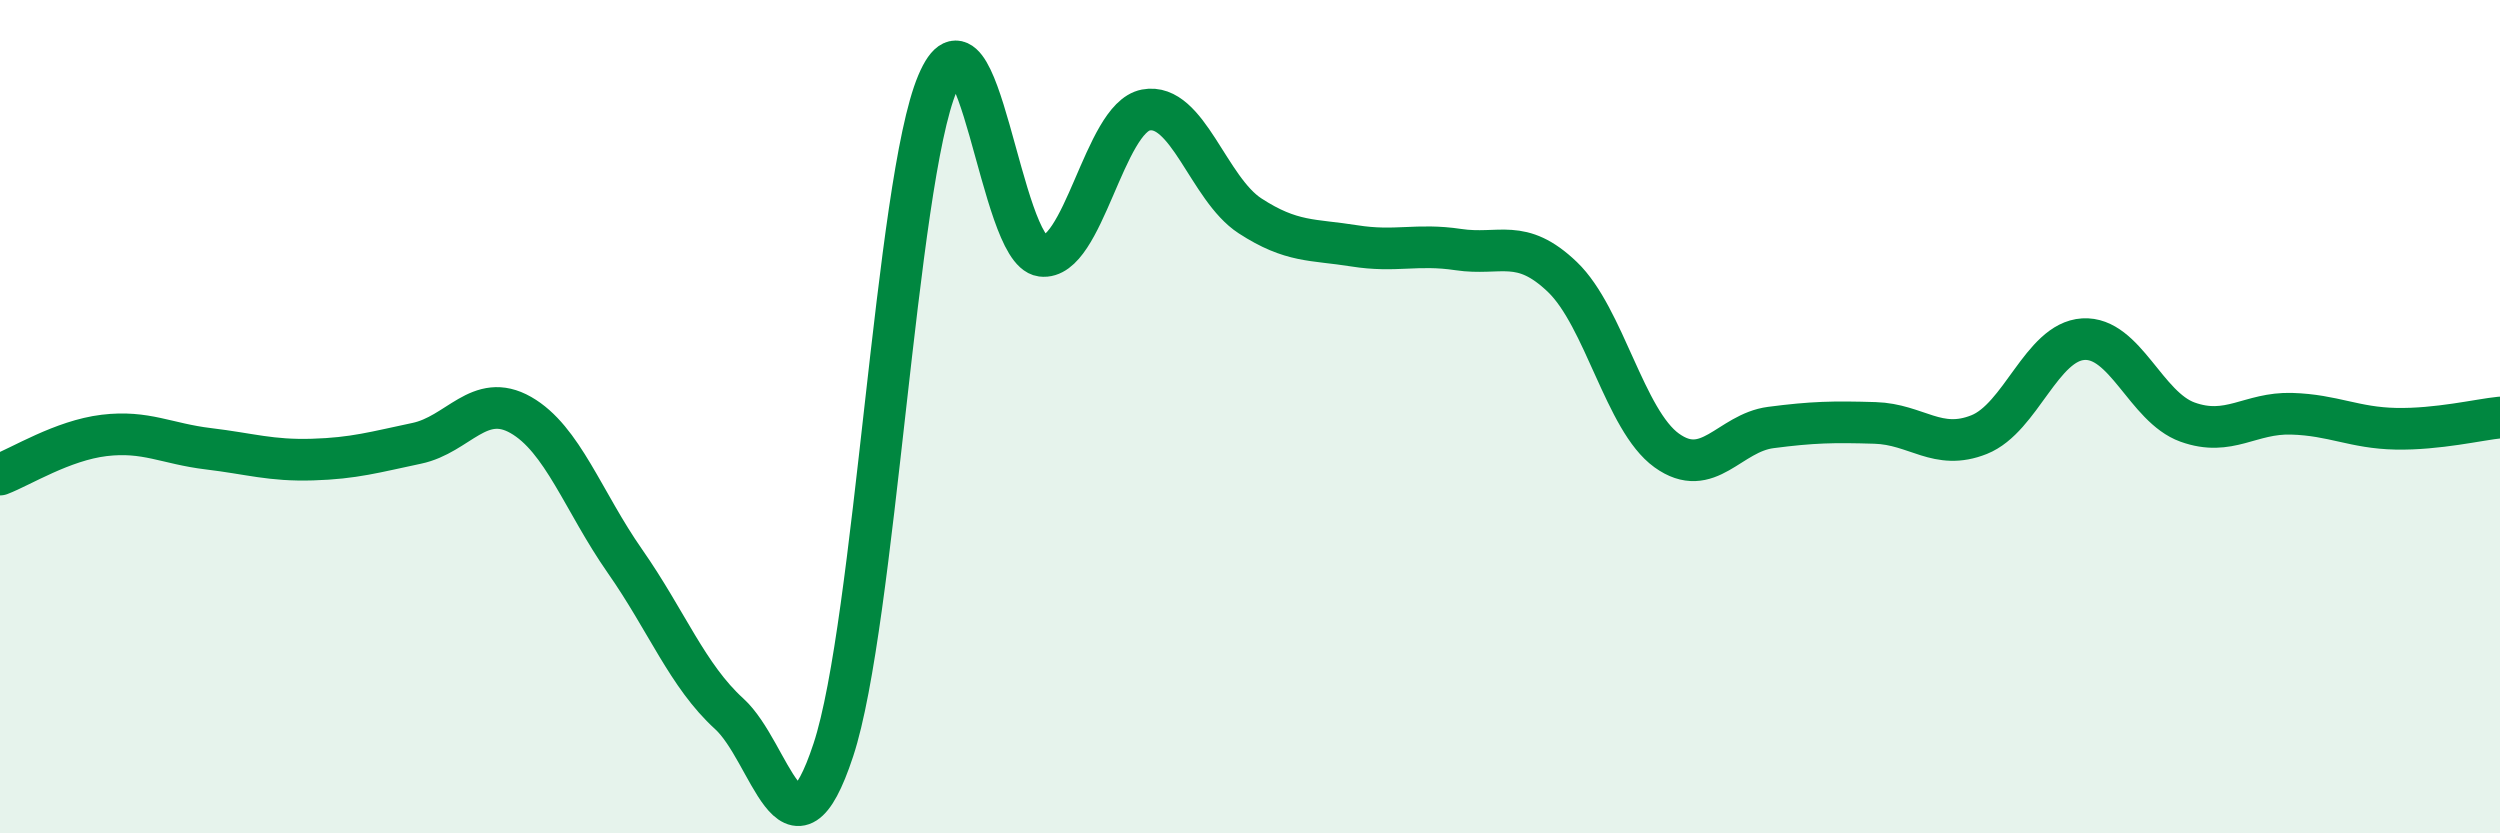
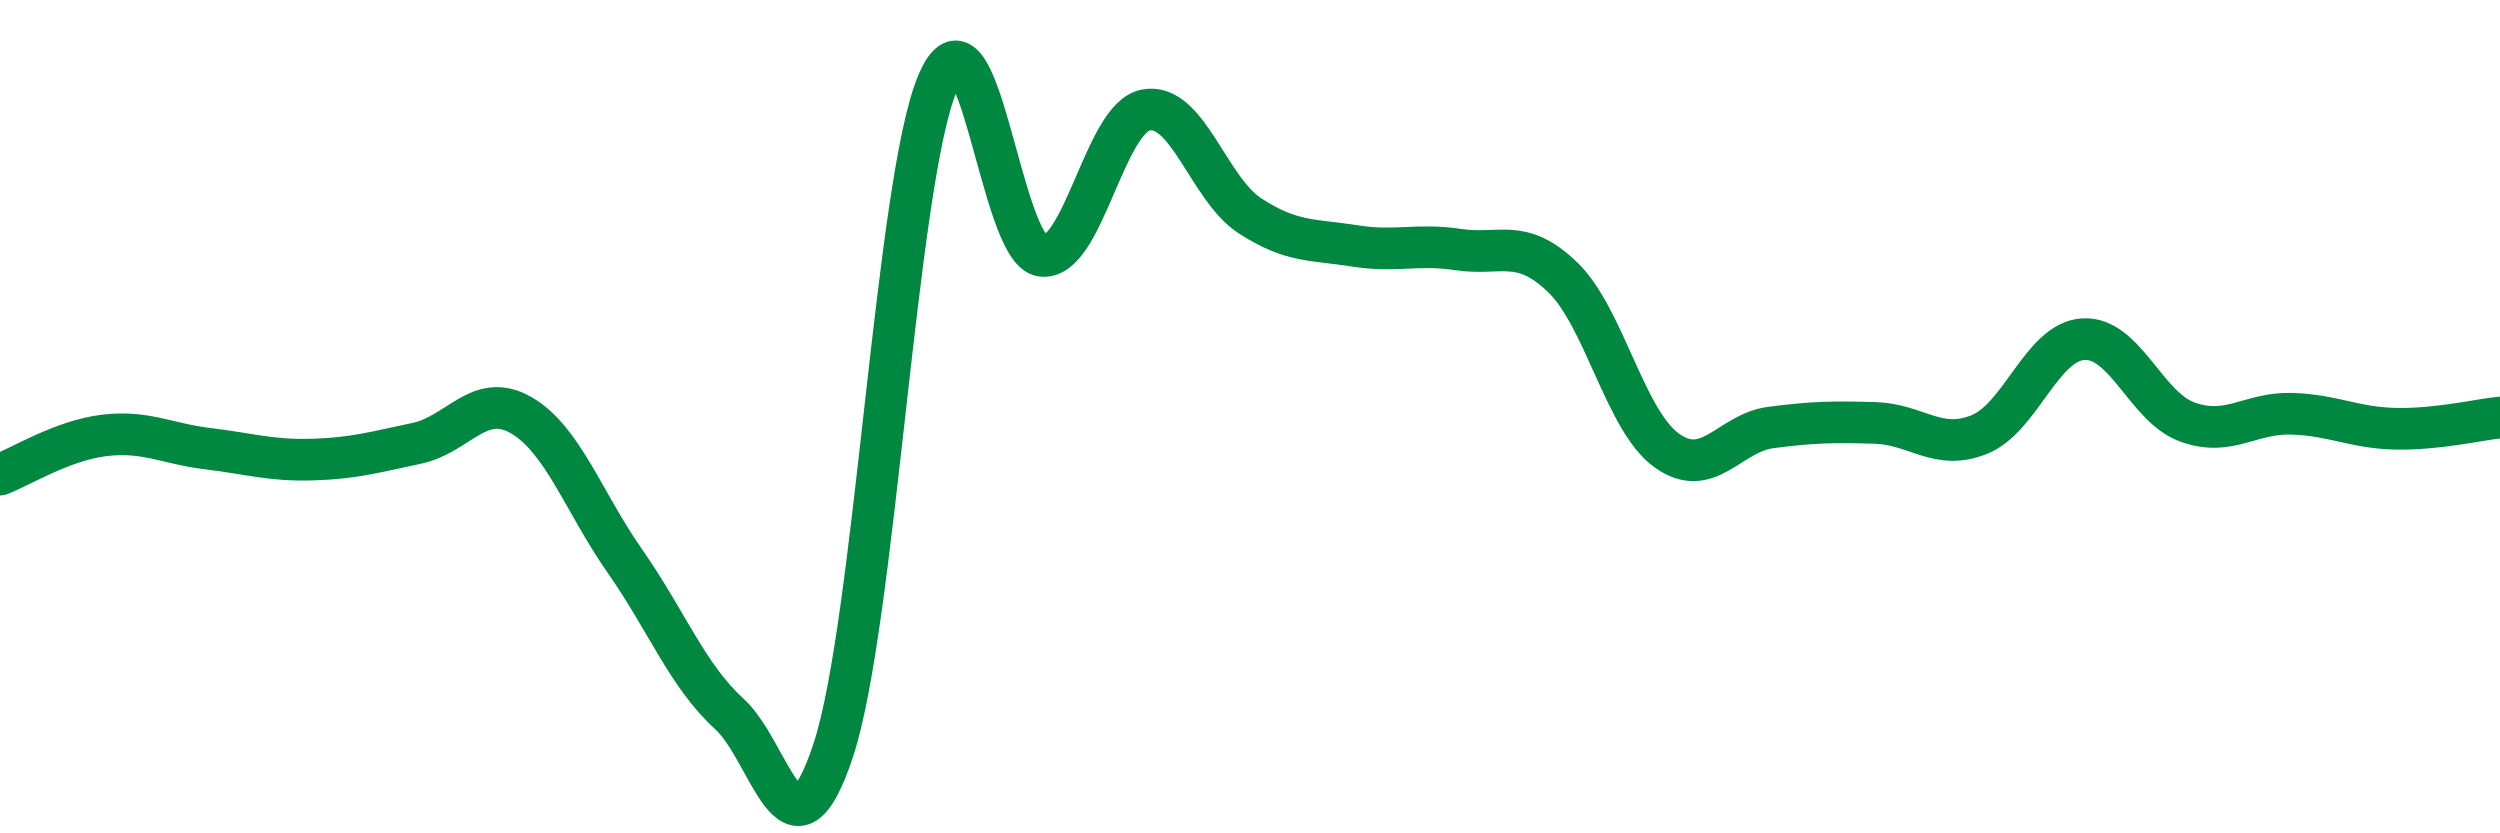
<svg xmlns="http://www.w3.org/2000/svg" width="60" height="20" viewBox="0 0 60 20">
-   <path d="M 0,11.39 C 0.5,11.2 1.5,10.57 2.5,10.45 C 3.5,10.33 4,10.65 5,10.77 C 6,10.89 6.5,11.06 7.5,11.03 C 8.5,11 9,10.85 10,10.64 C 11,10.43 11.5,9.39 12.5,9.96 C 13.5,10.53 14,12.04 15,13.47 C 16,14.9 16.5,16.22 17.5,17.13 C 18.5,18.04 19,21.03 20,18 C 21,14.97 21.5,4.37 22.5,2 C 23.5,-0.37 24,6.01 25,6.14 C 26,6.27 26.5,2.83 27.5,2.64 C 28.5,2.45 29,4.53 30,5.18 C 31,5.83 31.5,5.74 32.5,5.9 C 33.5,6.06 34,5.84 35,5.99 C 36,6.14 36.5,5.69 37.5,6.65 C 38.5,7.61 39,10.09 40,10.81 C 41,11.53 41.5,10.39 42.5,10.26 C 43.5,10.13 44,10.12 45,10.15 C 46,10.18 46.5,10.83 47.5,10.43 C 48.5,10.03 49,8.2 50,8.14 C 51,8.08 51.5,9.77 52.5,10.13 C 53.5,10.49 54,9.9 55,9.93 C 56,9.96 56.5,10.27 57.5,10.29 C 58.5,10.31 59.5,10.07 60,10.02L60 20L0 20Z" fill="#008740" opacity="0.1" stroke-linecap="round" stroke-linejoin="round" />
  <path d="M 0,11.39 C 0.5,11.2 1.5,10.57 2.5,10.45 C 3.5,10.33 4,10.65 5,10.77 C 6,10.89 6.5,11.06 7.5,11.03 C 8.5,11 9,10.85 10,10.64 C 11,10.43 11.5,9.39 12.5,9.96 C 13.5,10.53 14,12.04 15,13.47 C 16,14.9 16.5,16.22 17.5,17.13 C 18.5,18.04 19,21.03 20,18 C 21,14.97 21.5,4.37 22.5,2 C 23.5,-0.37 24,6.01 25,6.14 C 26,6.27 26.5,2.83 27.5,2.64 C 28.5,2.45 29,4.53 30,5.18 C 31,5.83 31.5,5.74 32.5,5.9 C 33.5,6.06 34,5.84 35,5.99 C 36,6.14 36.5,5.69 37.5,6.65 C 38.5,7.61 39,10.09 40,10.81 C 41,11.53 41.5,10.39 42.5,10.26 C 43.5,10.13 44,10.12 45,10.15 C 46,10.18 46.5,10.83 47.5,10.43 C 48.5,10.03 49,8.2 50,8.14 C 51,8.08 51.5,9.77 52.5,10.13 C 53.5,10.49 54,9.9 55,9.93 C 56,9.96 56.5,10.27 57.5,10.29 C 58.5,10.31 59.5,10.07 60,10.02" stroke="#008740" stroke-width="1" fill="none" stroke-linecap="round" stroke-linejoin="round" />
</svg>